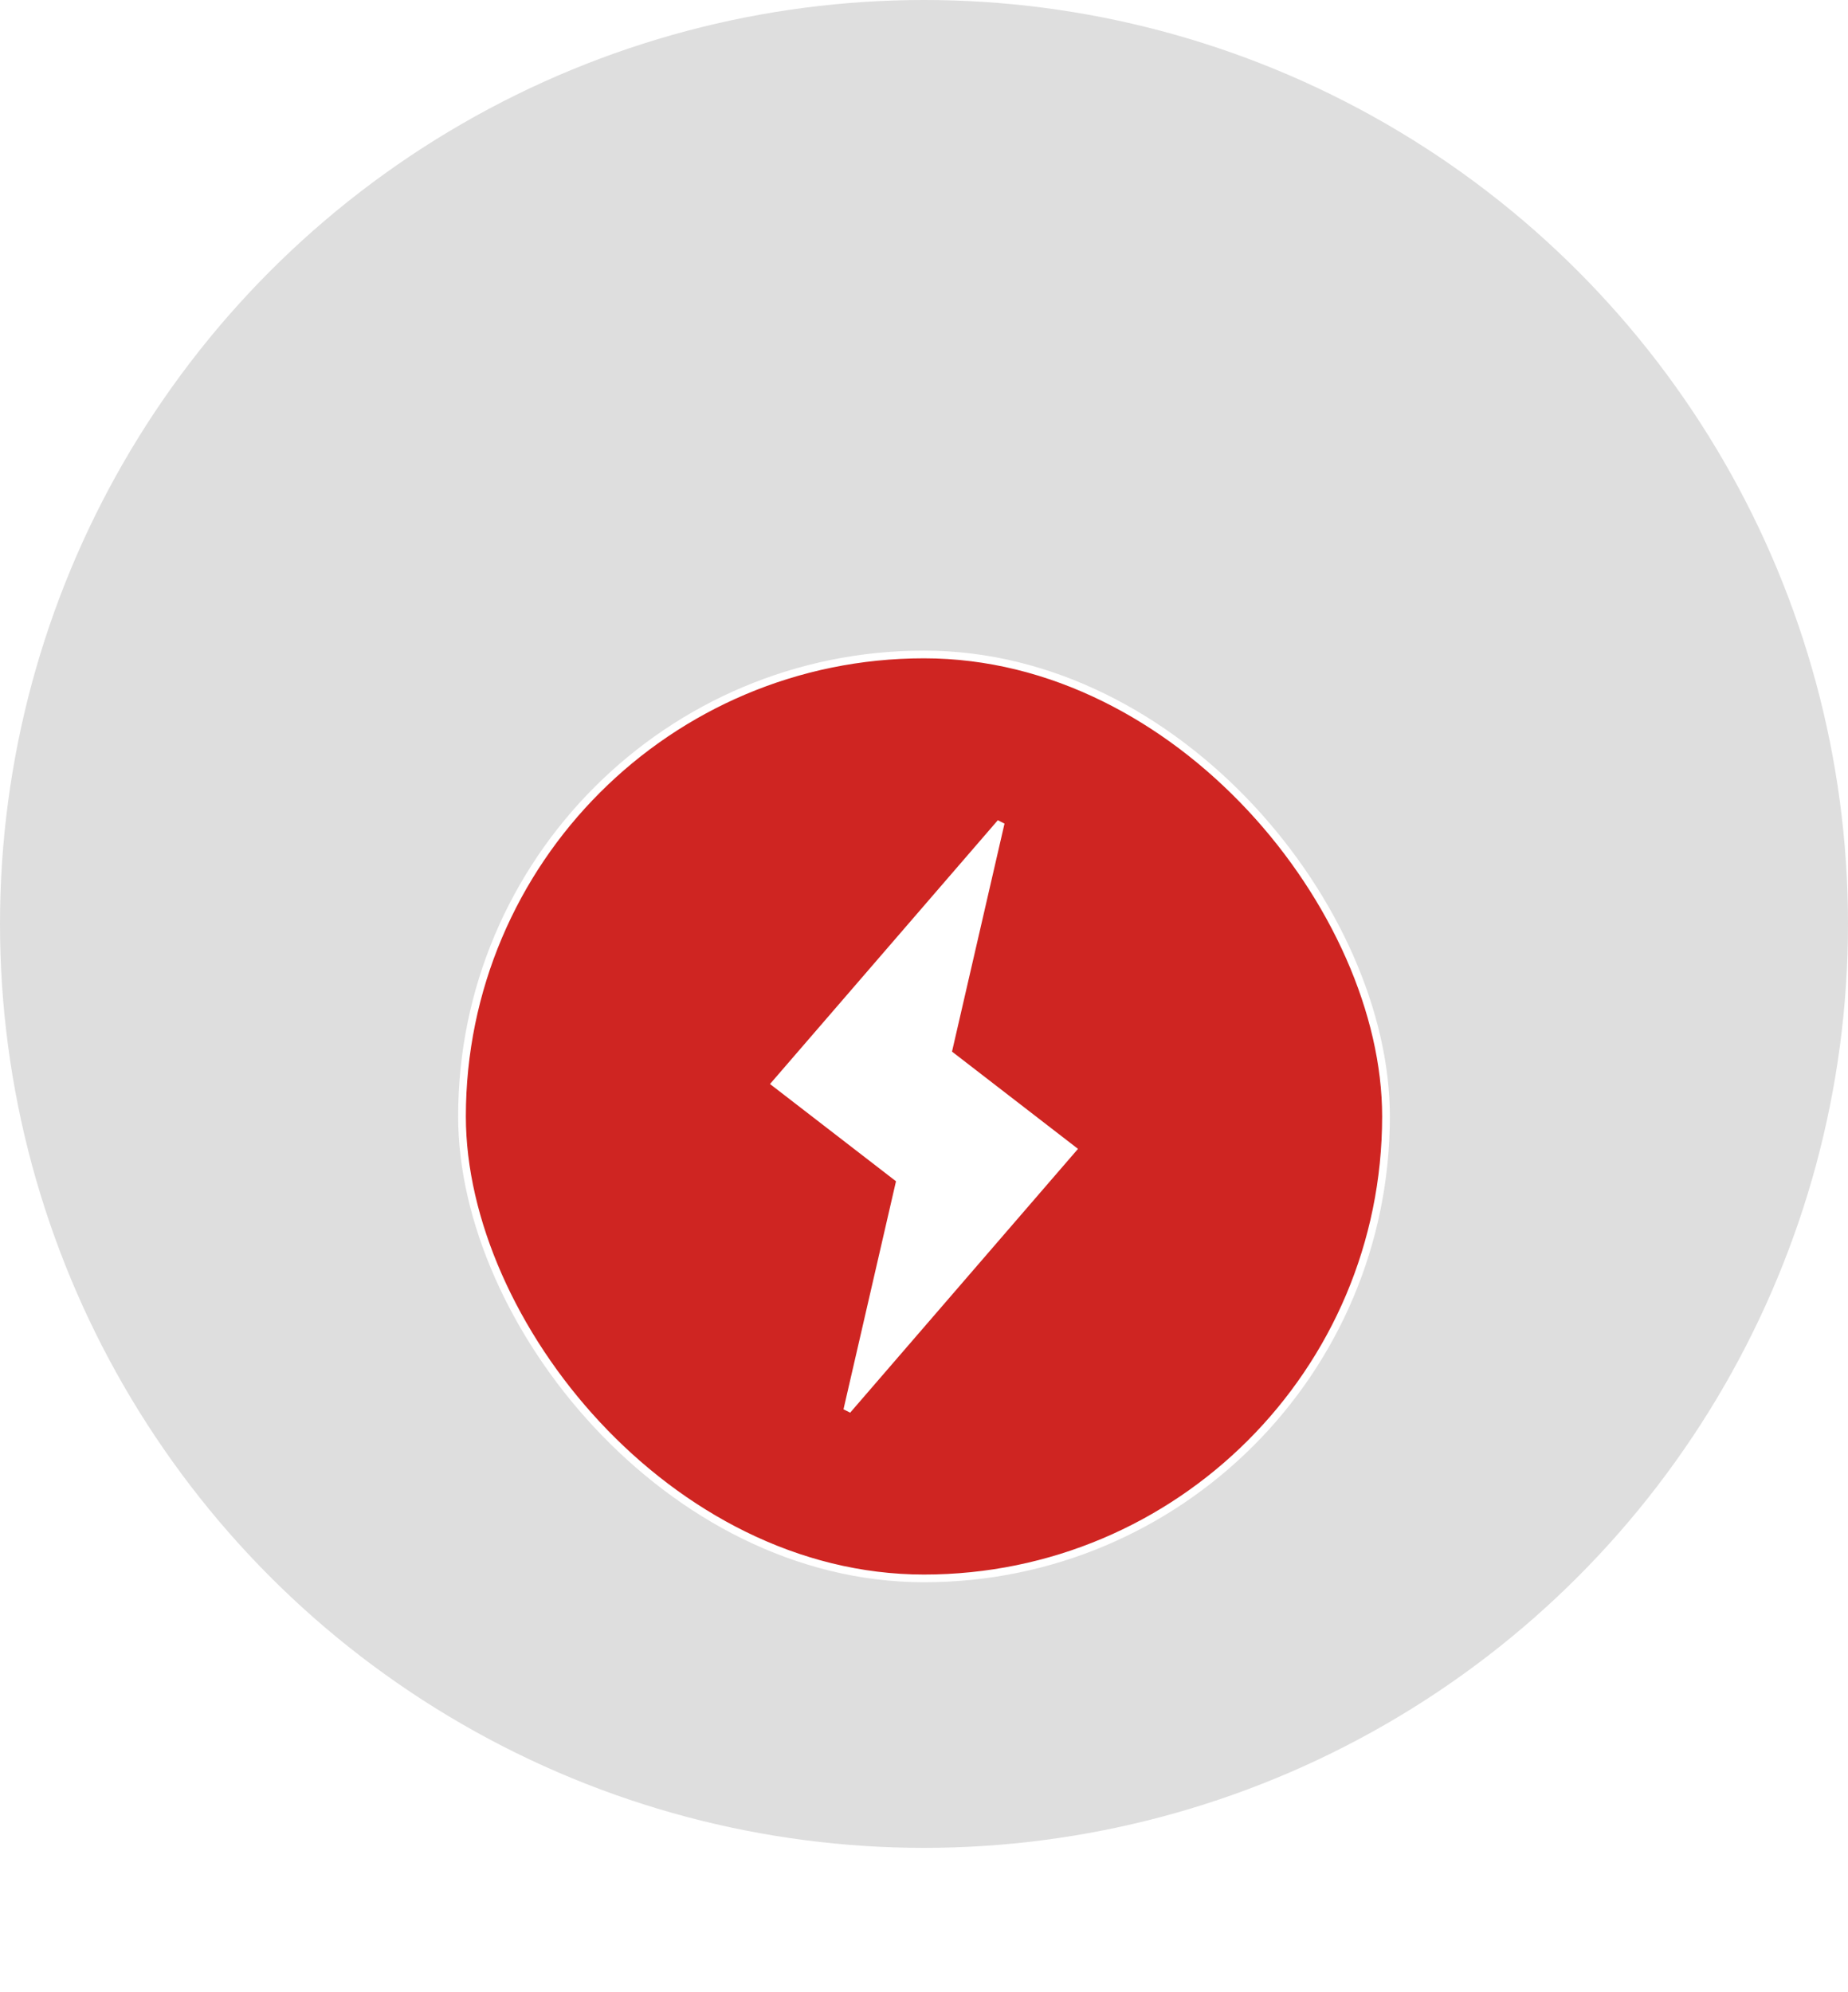
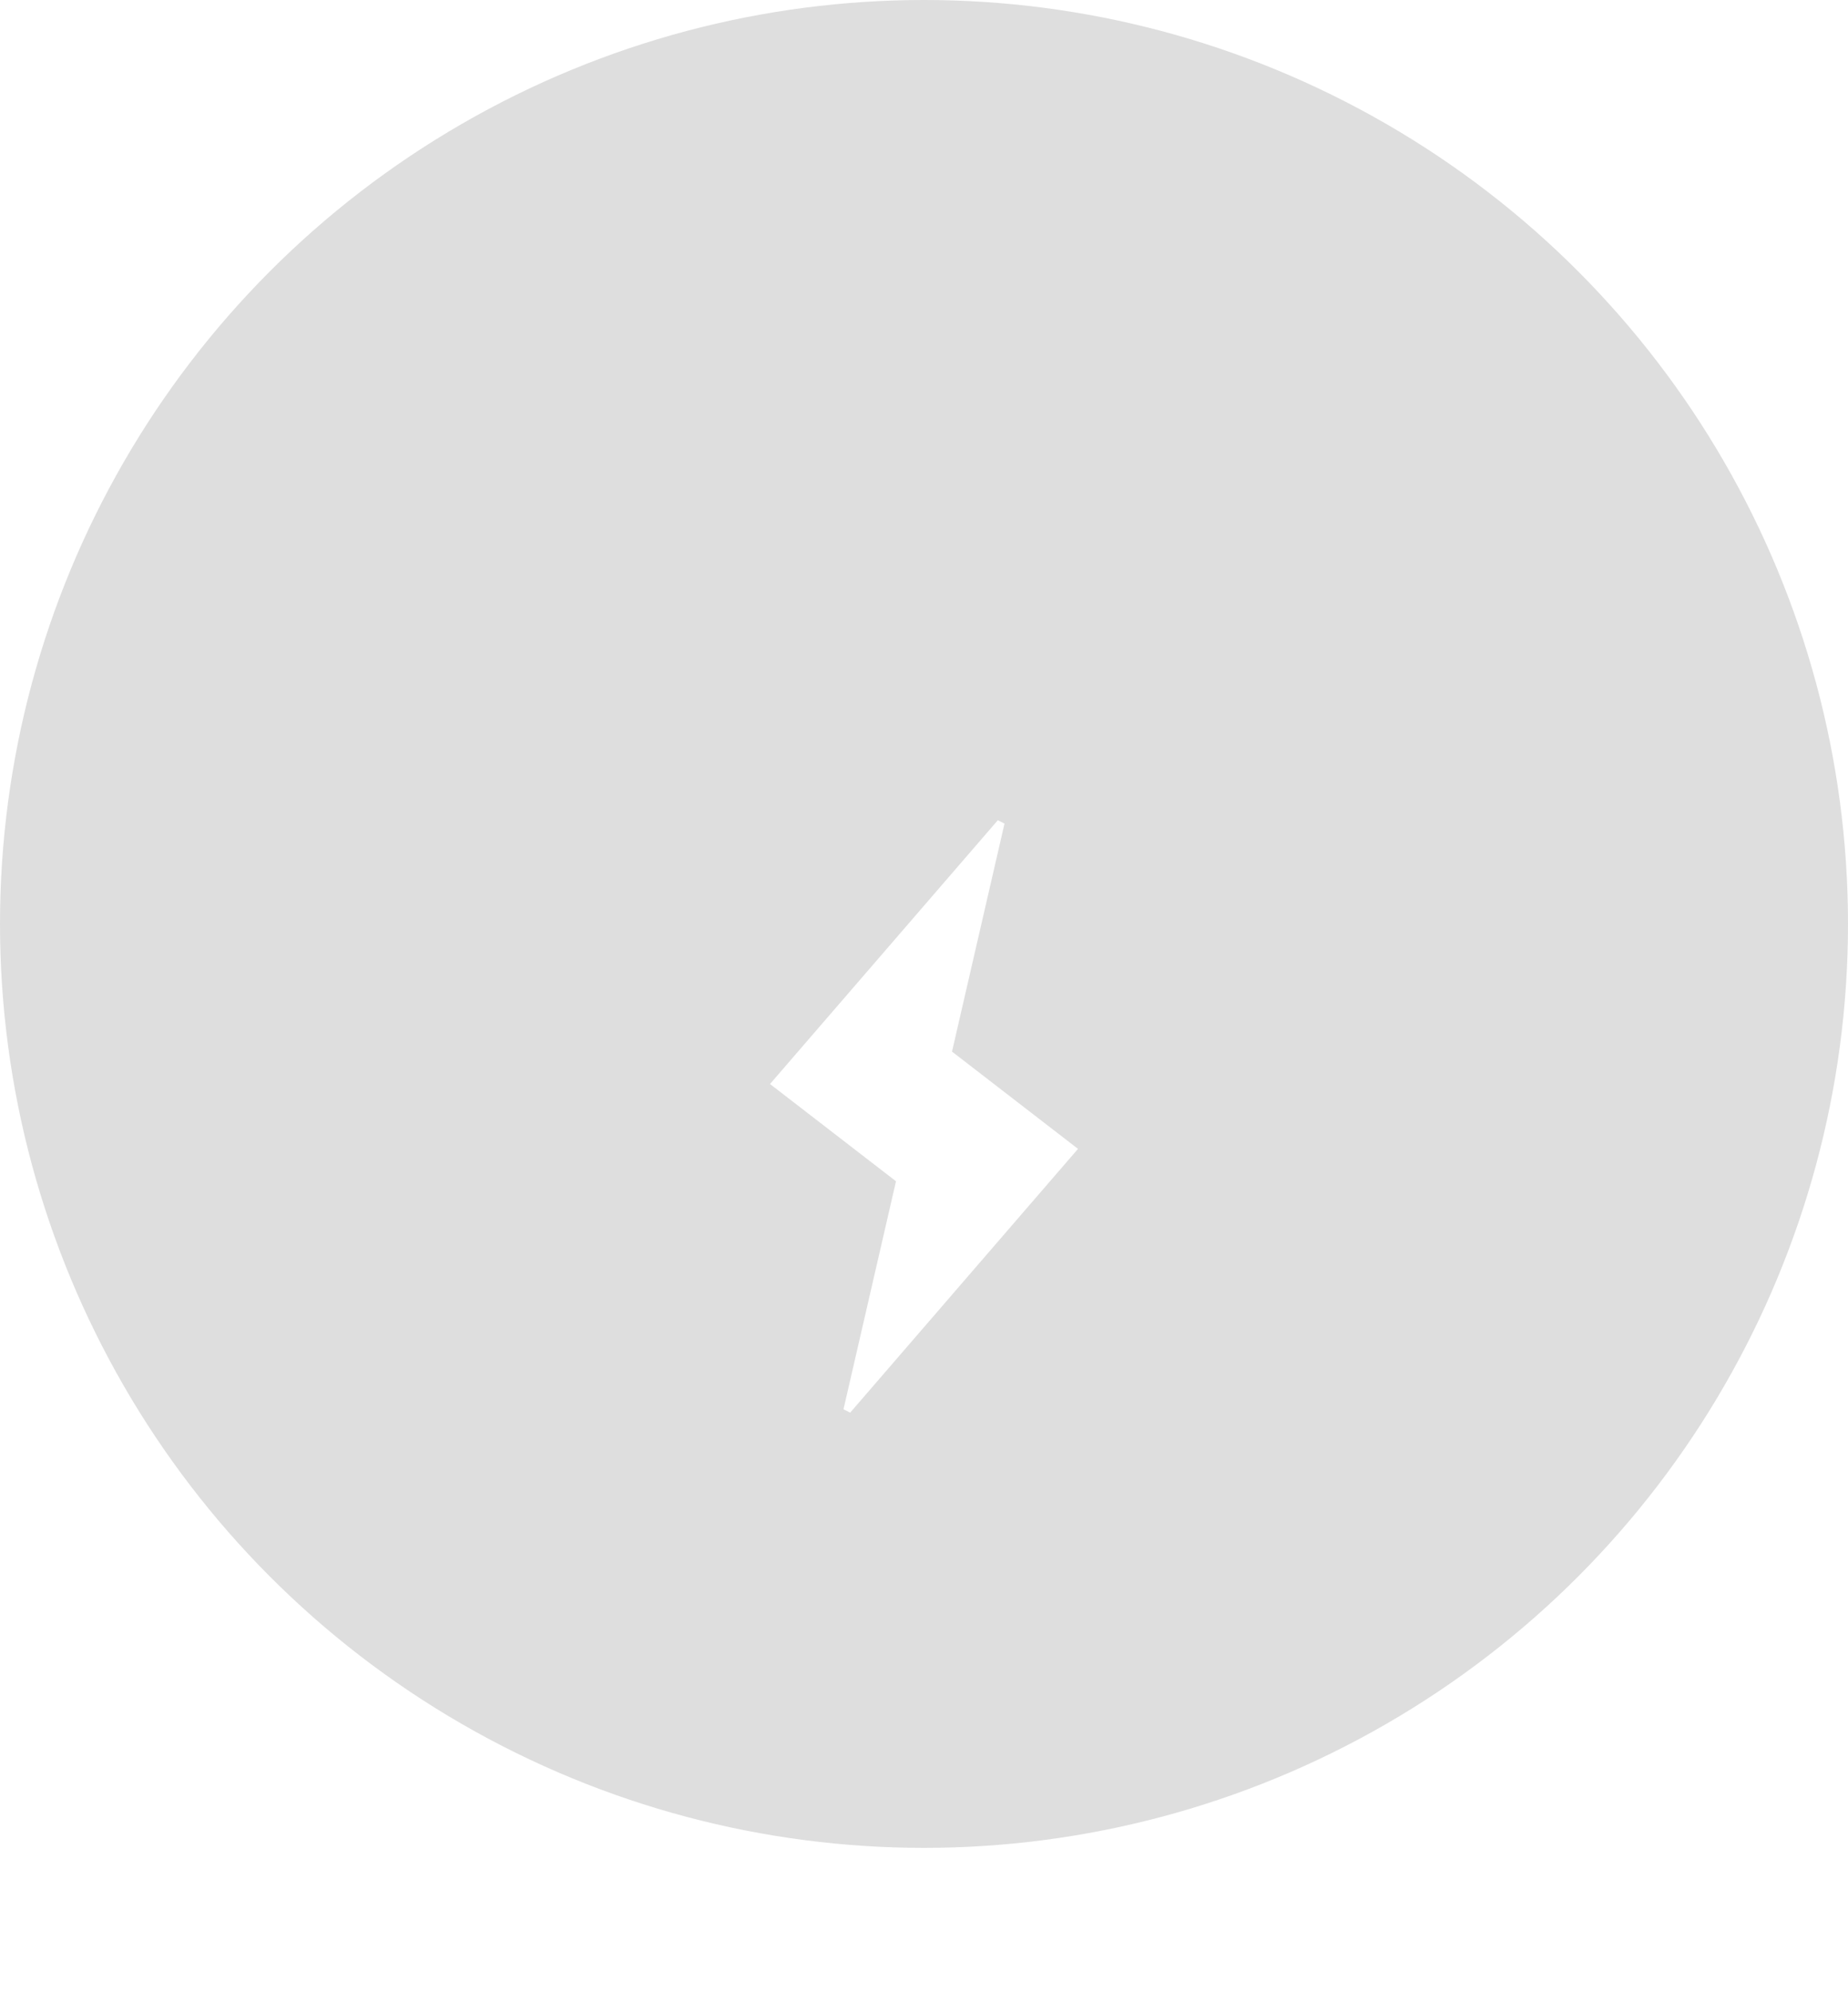
<svg xmlns="http://www.w3.org/2000/svg" width="64" height="69" viewBox="0 0 64 69" fill="none">
  <circle cx="32" cy="32" r="32" fill="#DEDEDE" />
  <g filter="url(#filter0_bd_287_598)">
-     <rect x="16" y="16" width="32" height="32" rx="16" fill="#CF2522" />
-     <rect x="16" y="16" width="32" height="32" rx="16" stroke="white" stroke-width="0.267" />
    <path d="M32.84 29.725L32.821 29.808L32.888 29.86L37.14 33.143L29.342 42.173L31.16 34.276L31.18 34.193L31.112 34.14L26.86 30.858L34.658 21.828L32.84 29.725Z" fill="white" stroke="white" stroke-width="0.267" />
  </g>
  <defs>
    <filter id="filter0_bd_287_598" x="-10.8" y="-10.8" width="85.6" height="85.6" filterUnits="userSpaceOnUse" color-interpolation-filters="sRGB">
      <feFlood flood-opacity="0" result="BackgroundImageFix" />
      <feGaussianBlur in="BackgroundImageFix" stdDeviation="13.333" />
      <feComposite in2="SourceAlpha" operator="in" result="effect1_backgroundBlur_287_598" />
      <feColorMatrix in="SourceAlpha" type="matrix" values="0 0 0 0 0 0 0 0 0 0 0 0 0 0 0 0 0 0 127 0" result="hardAlpha" />
      <feOffset dy="6.667" />
      <feGaussianBlur stdDeviation="6.667" />
      <feComposite in2="hardAlpha" operator="out" />
      <feColorMatrix type="matrix" values="0 0 0 0 0 0 0 0 0 0 0 0 0 0 0 0 0 0 0.2 0" />
      <feBlend mode="normal" in2="effect1_backgroundBlur_287_598" result="effect2_dropShadow_287_598" />
      <feBlend mode="normal" in="SourceGraphic" in2="effect2_dropShadow_287_598" result="shape" />
    </filter>
  </defs>
</svg>